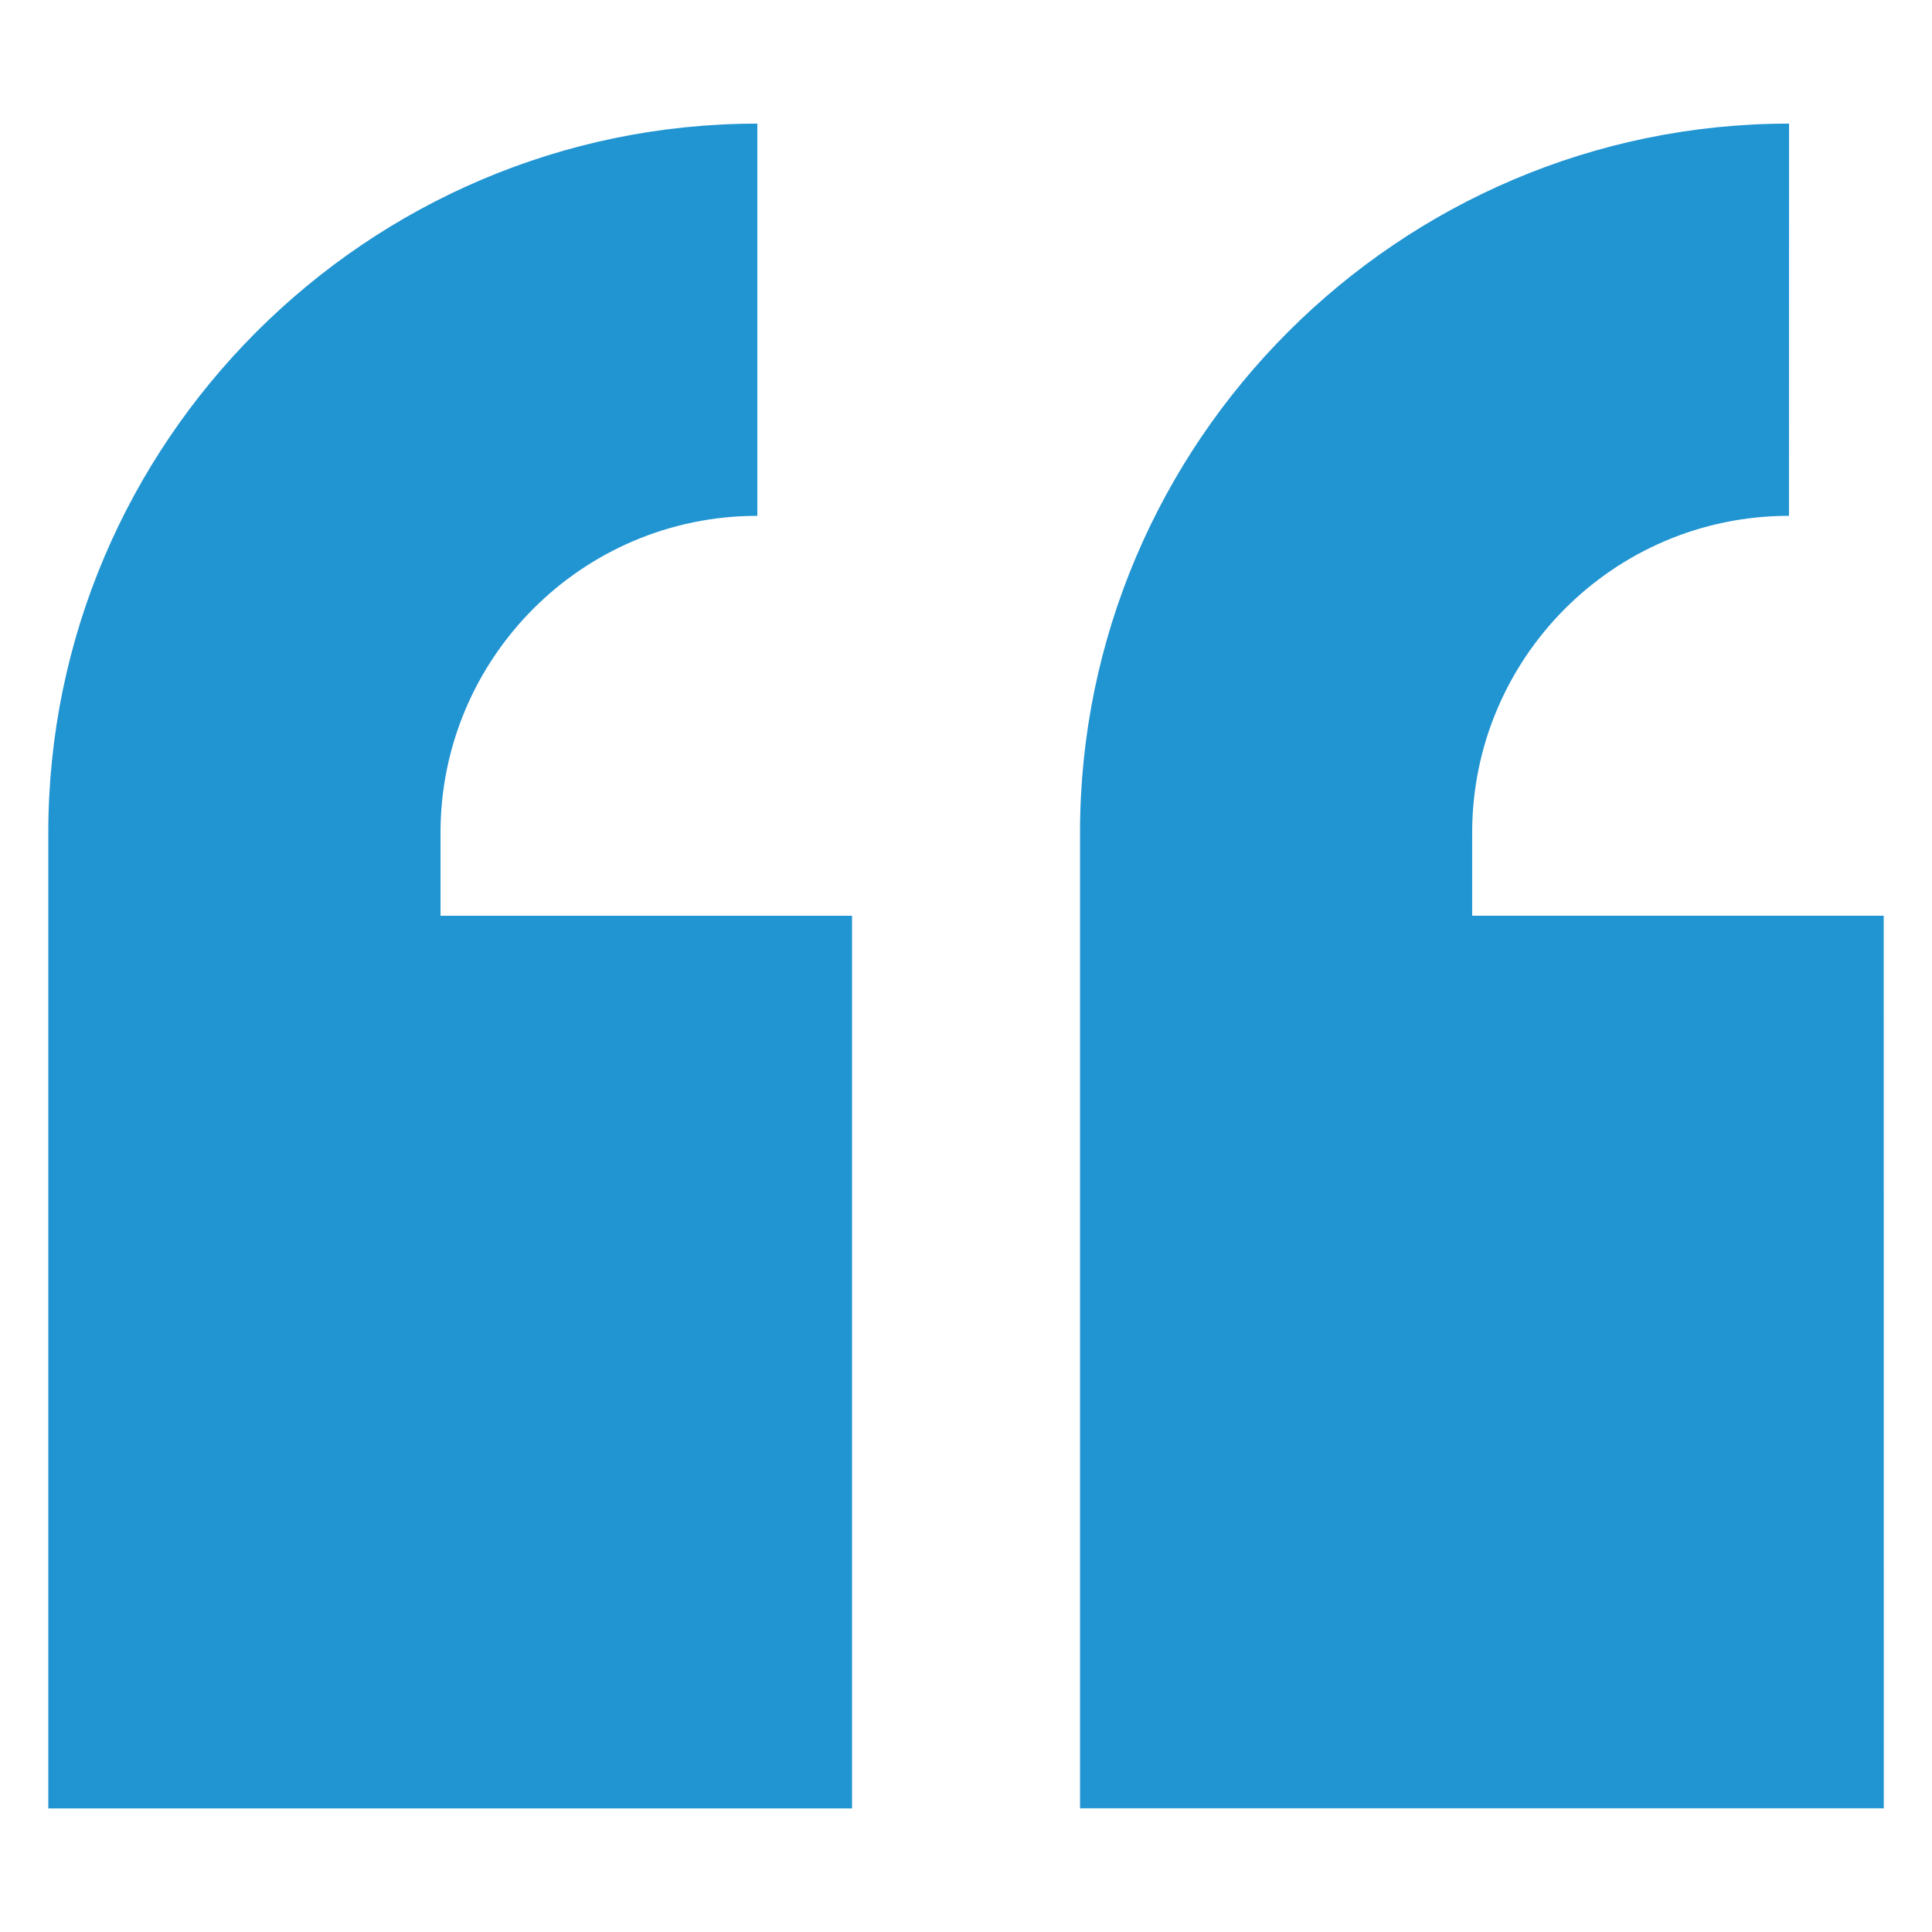
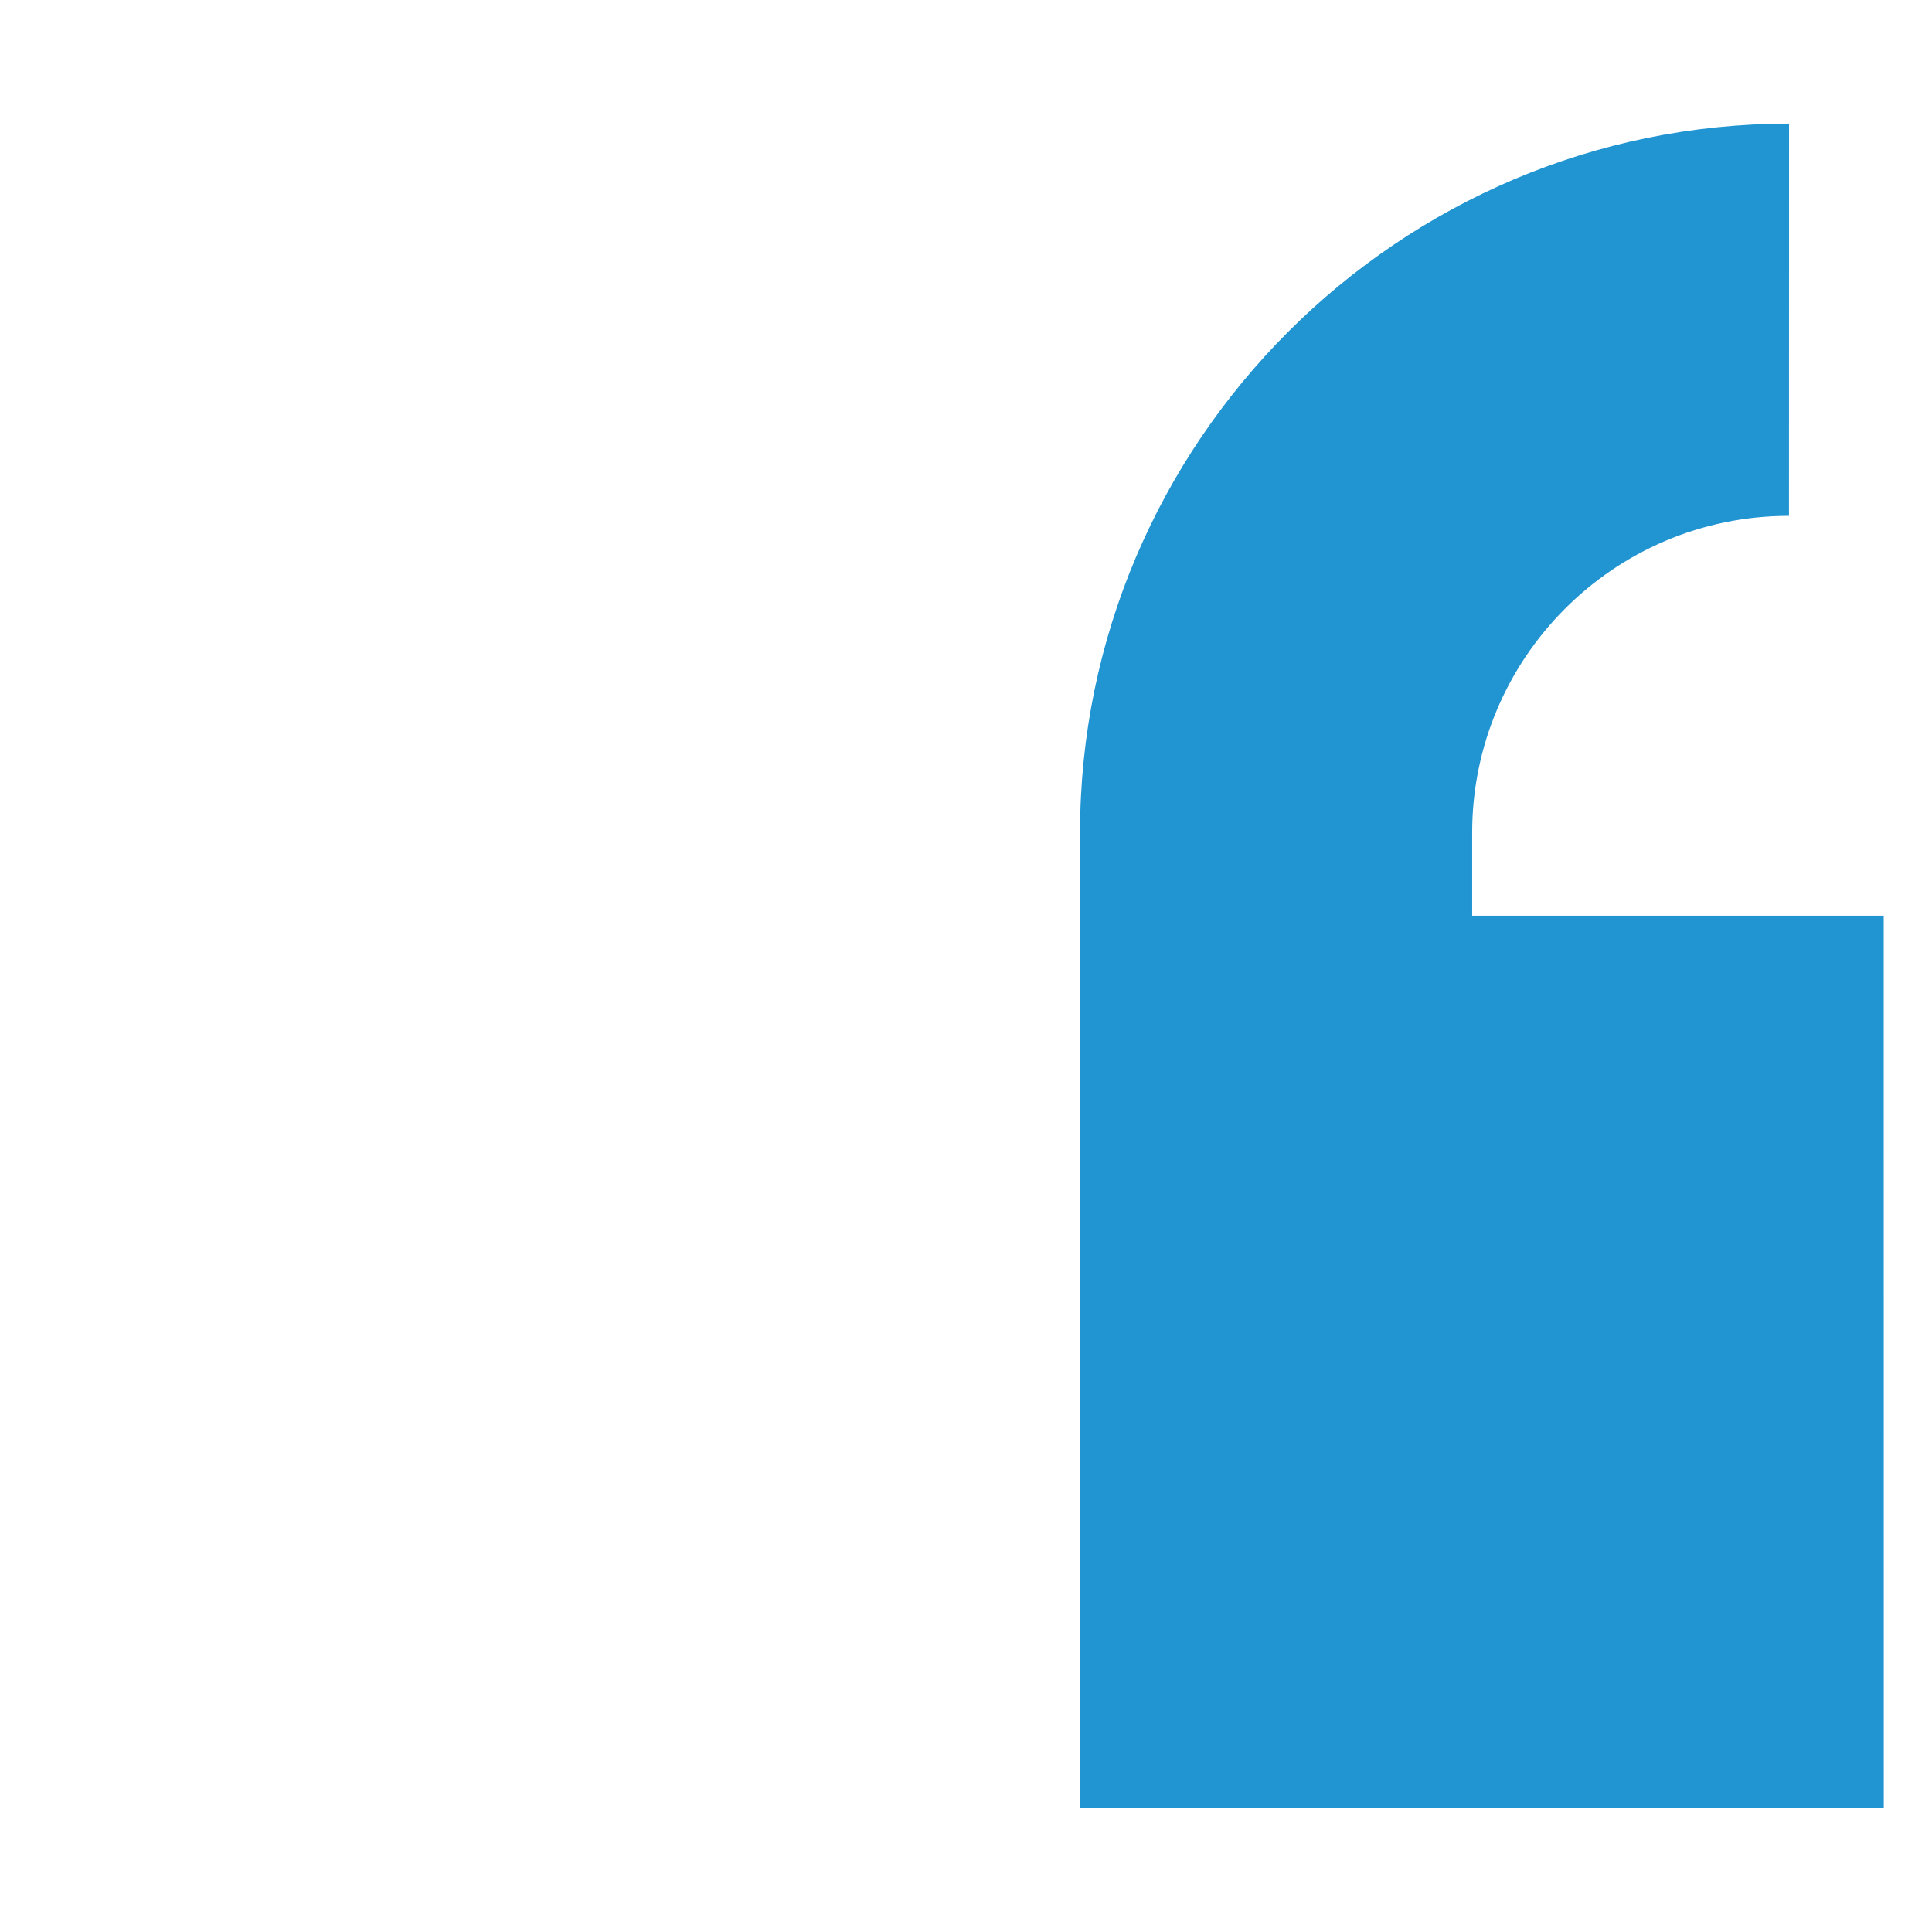
<svg xmlns="http://www.w3.org/2000/svg" fill="#2194D2" width="100pt" height="100pt" version="1.1" viewBox="0 0 100 100">
  <g>
    <path d="m97.5 47.398h-21.301v-4.301c0-9 7.301-16.398 16.398-16.398l0.004-20.301c-20.199 0-36.699 16.5-36.699 36.699v50.5h41.602z" />
-     <path d="m44.102 93.602v-46.203h-21.301v-4.301c0-9 7.301-16.398 16.398-16.398v-20.301c-20.199 0-36.699 16.5-36.699 36.703v50.5z" />
  </g>
</svg>